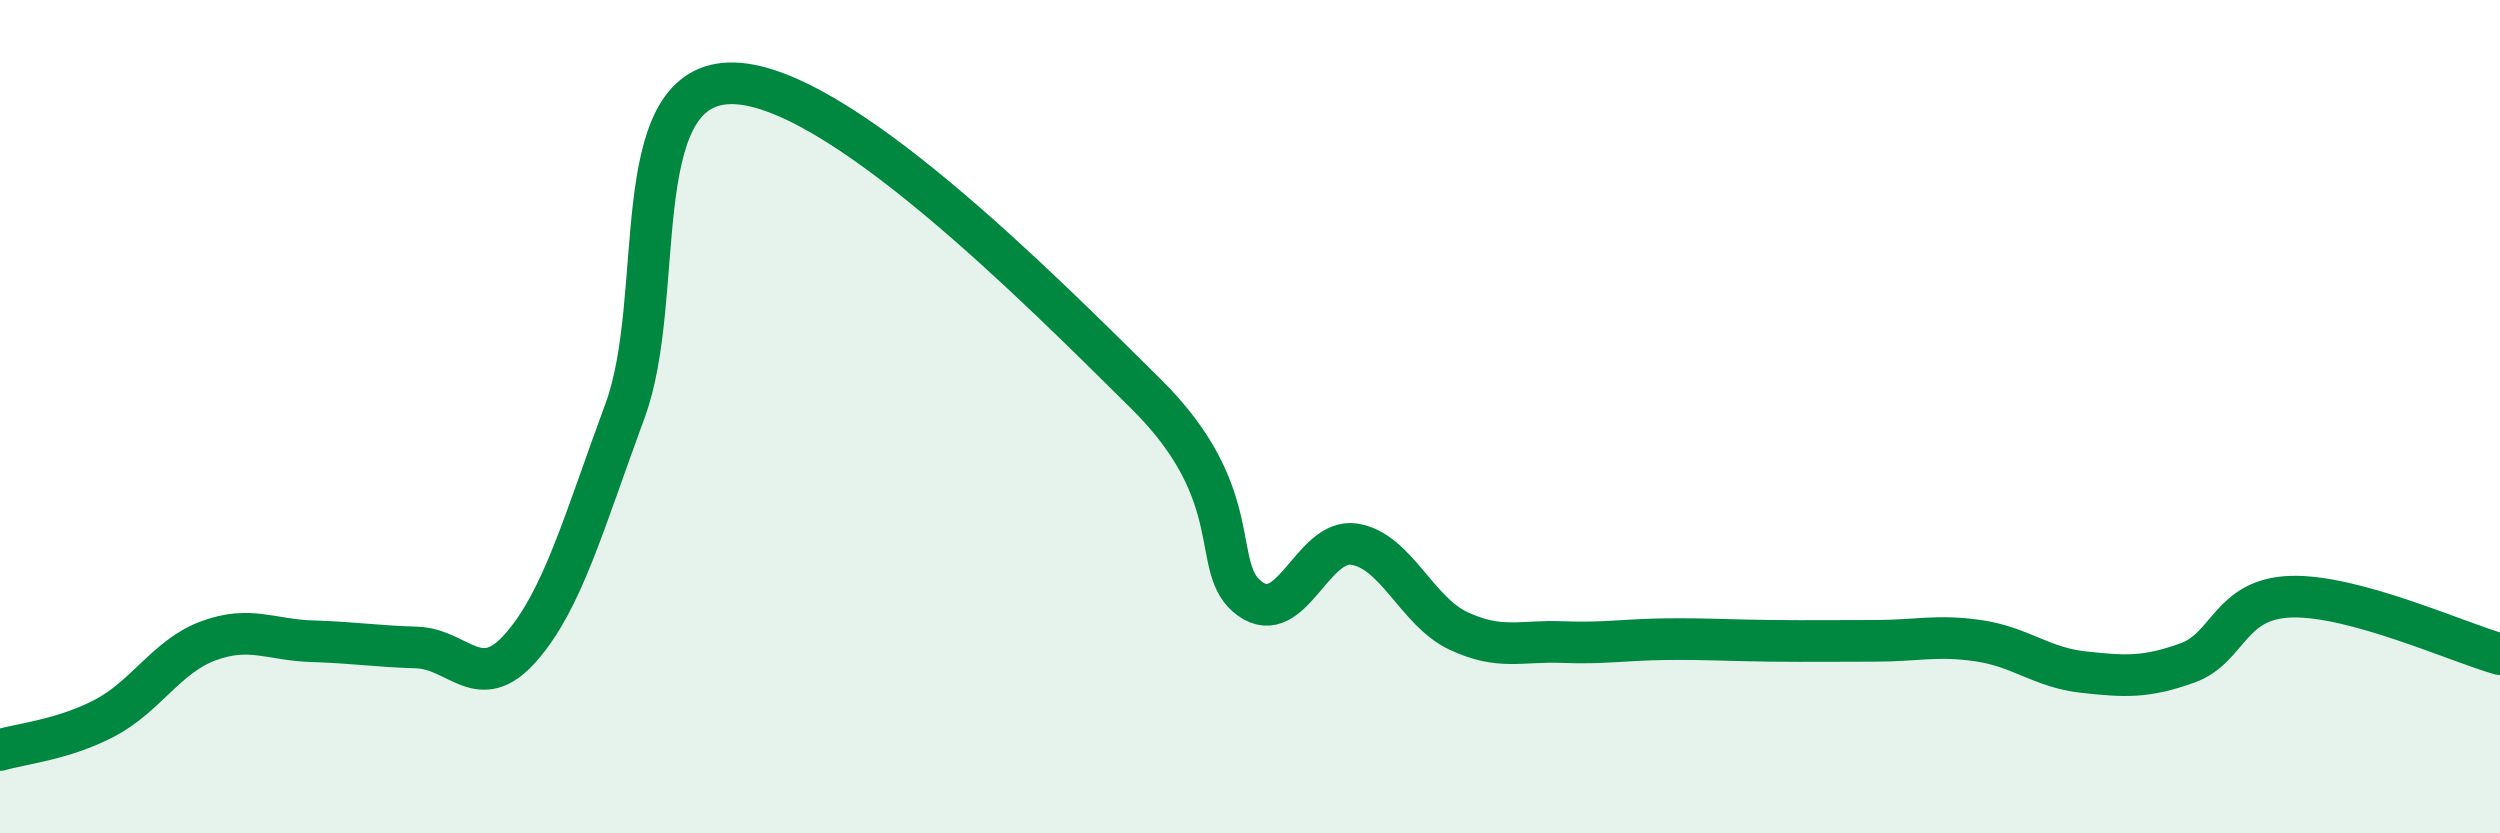
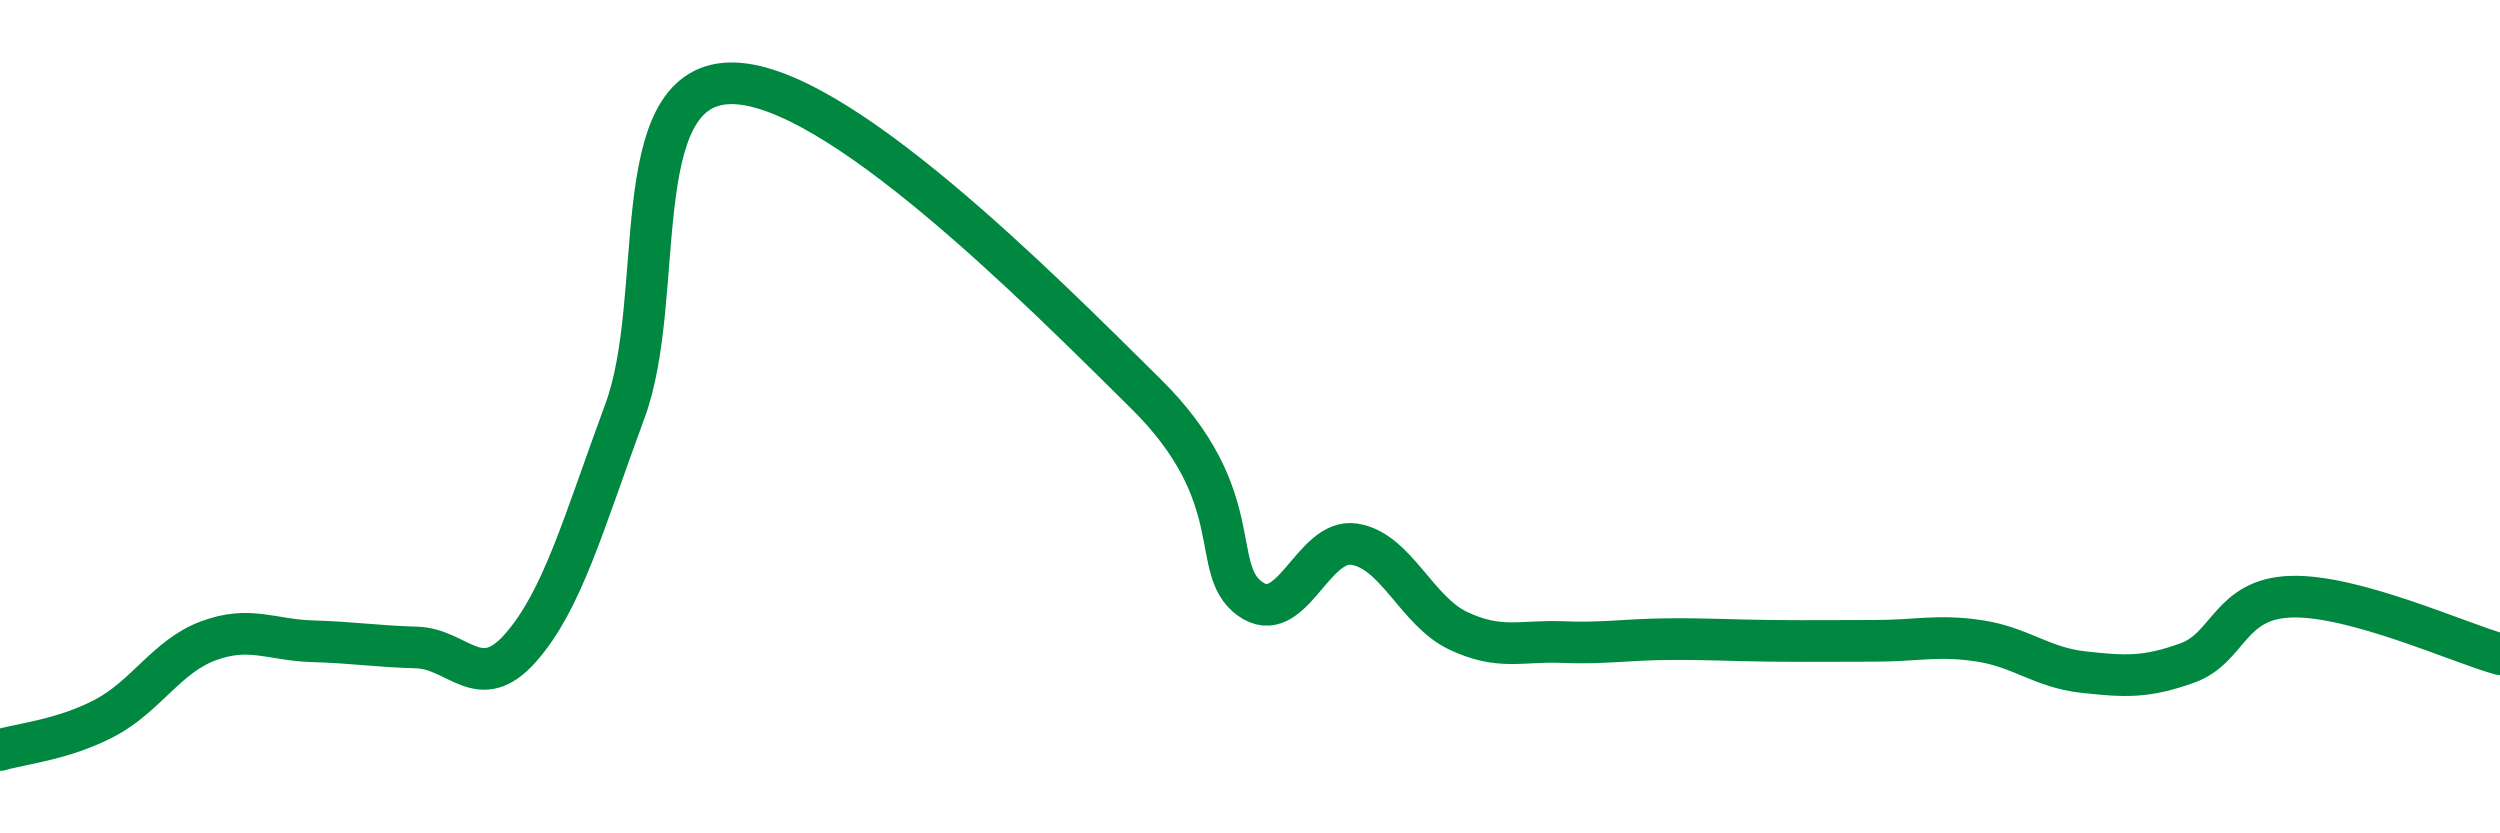
<svg xmlns="http://www.w3.org/2000/svg" width="60" height="20" viewBox="0 0 60 20">
-   <path d="M 0,18 C 0.5,17.85 1.5,17.76 2.5,17.24 C 3.5,16.72 4,15.75 5,15.38 C 6,15.01 6.5,15.36 7.5,15.39 C 8.5,15.42 9,15.51 10,15.54 C 11,15.57 11.5,16.68 12.5,15.54 C 13.5,14.4 14,12.57 15,9.86 C 16,7.15 15,2.08 17.5,2 C 20,1.92 25,6.98 27.5,9.45 C 30,11.92 29,13.65 30,14.37 C 31,15.09 31.5,12.91 32.5,13.06 C 33.5,13.21 34,14.67 35,15.14 C 36,15.61 36.5,15.37 37.5,15.41 C 38.5,15.45 39,15.35 40,15.34 C 41,15.33 41.5,15.37 42.5,15.38 C 43.5,15.39 44,15.38 45,15.38 C 46,15.38 46.5,15.23 47.5,15.38 C 48.5,15.53 49,16.02 50,16.13 C 51,16.24 51.5,16.27 52.5,15.91 C 53.5,15.55 53.5,14.36 55,14.32 C 56.5,14.28 59,15.42 60,15.7L60 20L0 20Z" fill="#008740" opacity="0.1" stroke-linecap="round" stroke-linejoin="round" />
  <path d="M 0,18 C 0.5,17.85 1.5,17.76 2.5,17.24 C 3.5,16.72 4,15.75 5,15.38 C 6,15.01 6.5,15.36 7.5,15.39 C 8.5,15.42 9,15.51 10,15.54 C 11,15.57 11.5,16.68 12.5,15.54 C 13.5,14.4 14,12.57 15,9.86 C 16,7.15 15,2.08 17.5,2 C 20,1.92 25,6.98 27.5,9.45 C 30,11.92 29,13.65 30,14.37 C 31,15.09 31.5,12.91 32.5,13.06 C 33.5,13.21 34,14.67 35,15.14 C 36,15.61 36.5,15.37 37.5,15.41 C 38.5,15.45 39,15.35 40,15.34 C 41,15.33 41.5,15.37 42.5,15.38 C 43.5,15.39 44,15.38 45,15.38 C 46,15.38 46.5,15.23 47.5,15.38 C 48.5,15.53 49,16.02 50,16.13 C 51,16.24 51.5,16.27 52.5,15.91 C 53.5,15.55 53.5,14.36 55,14.32 C 56.5,14.28 59,15.42 60,15.7" stroke="#008740" stroke-width="1" fill="none" stroke-linecap="round" stroke-linejoin="round" />
</svg>